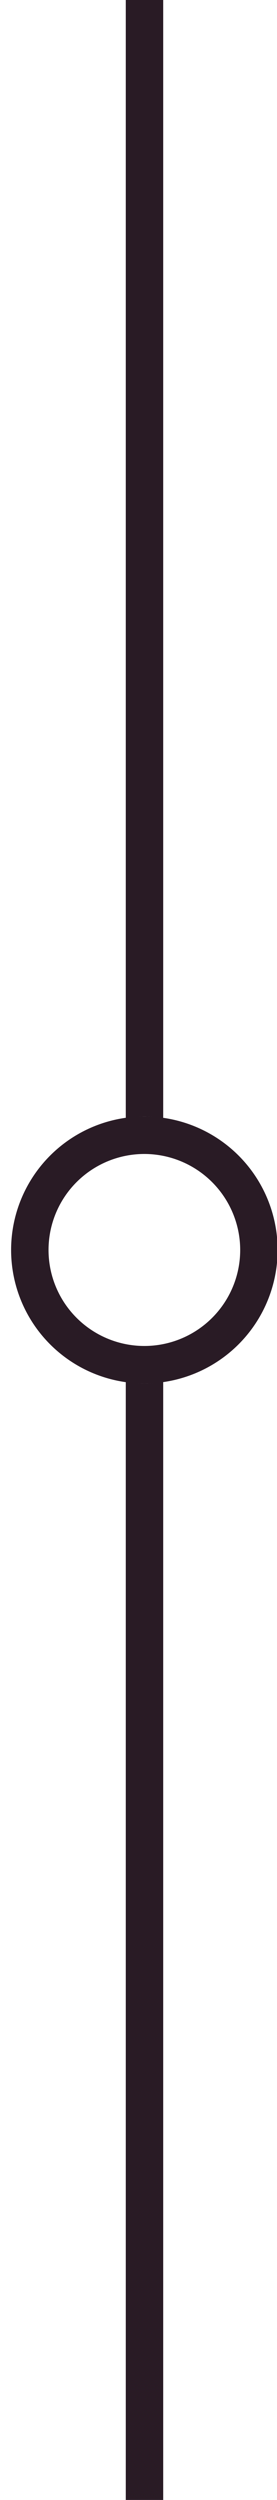
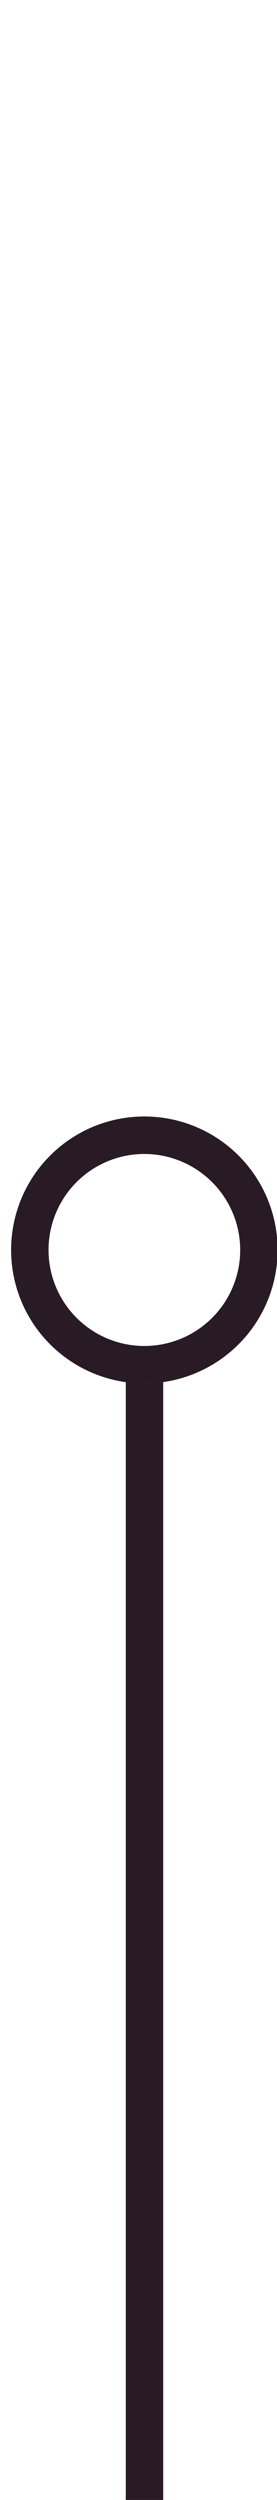
<svg xmlns="http://www.w3.org/2000/svg" fill="#000000" height="200" preserveAspectRatio="xMidYMid meet" version="1" viewBox="-0.9 0.0 22.2 200.0" width="22.2" zoomAndPan="magnify">
  <g data-name="Layer 2">
    <g data-name="Layer 1" fill="#291b25" id="change1_1">
      <path d="M9.18,110.56V200h3V110.56a10.71,10.71,0,0,1-1.5.12A10.59,10.59,0,0,1,9.18,110.56Z" />
-       <path d="M12.18,89.44V0h-3V89.44a10.59,10.59,0,0,1,1.5-.12A10.71,10.71,0,0,1,12.18,89.44Z" />
      <path d="M10.68,110.68A10.68,10.68,0,1,1,21.35,100,10.69,10.69,0,0,1,10.68,110.68Zm0-18.36A7.68,7.68,0,1,0,18.35,100,7.69,7.69,0,0,0,10.68,92.32Z" />
    </g>
  </g>
</svg>